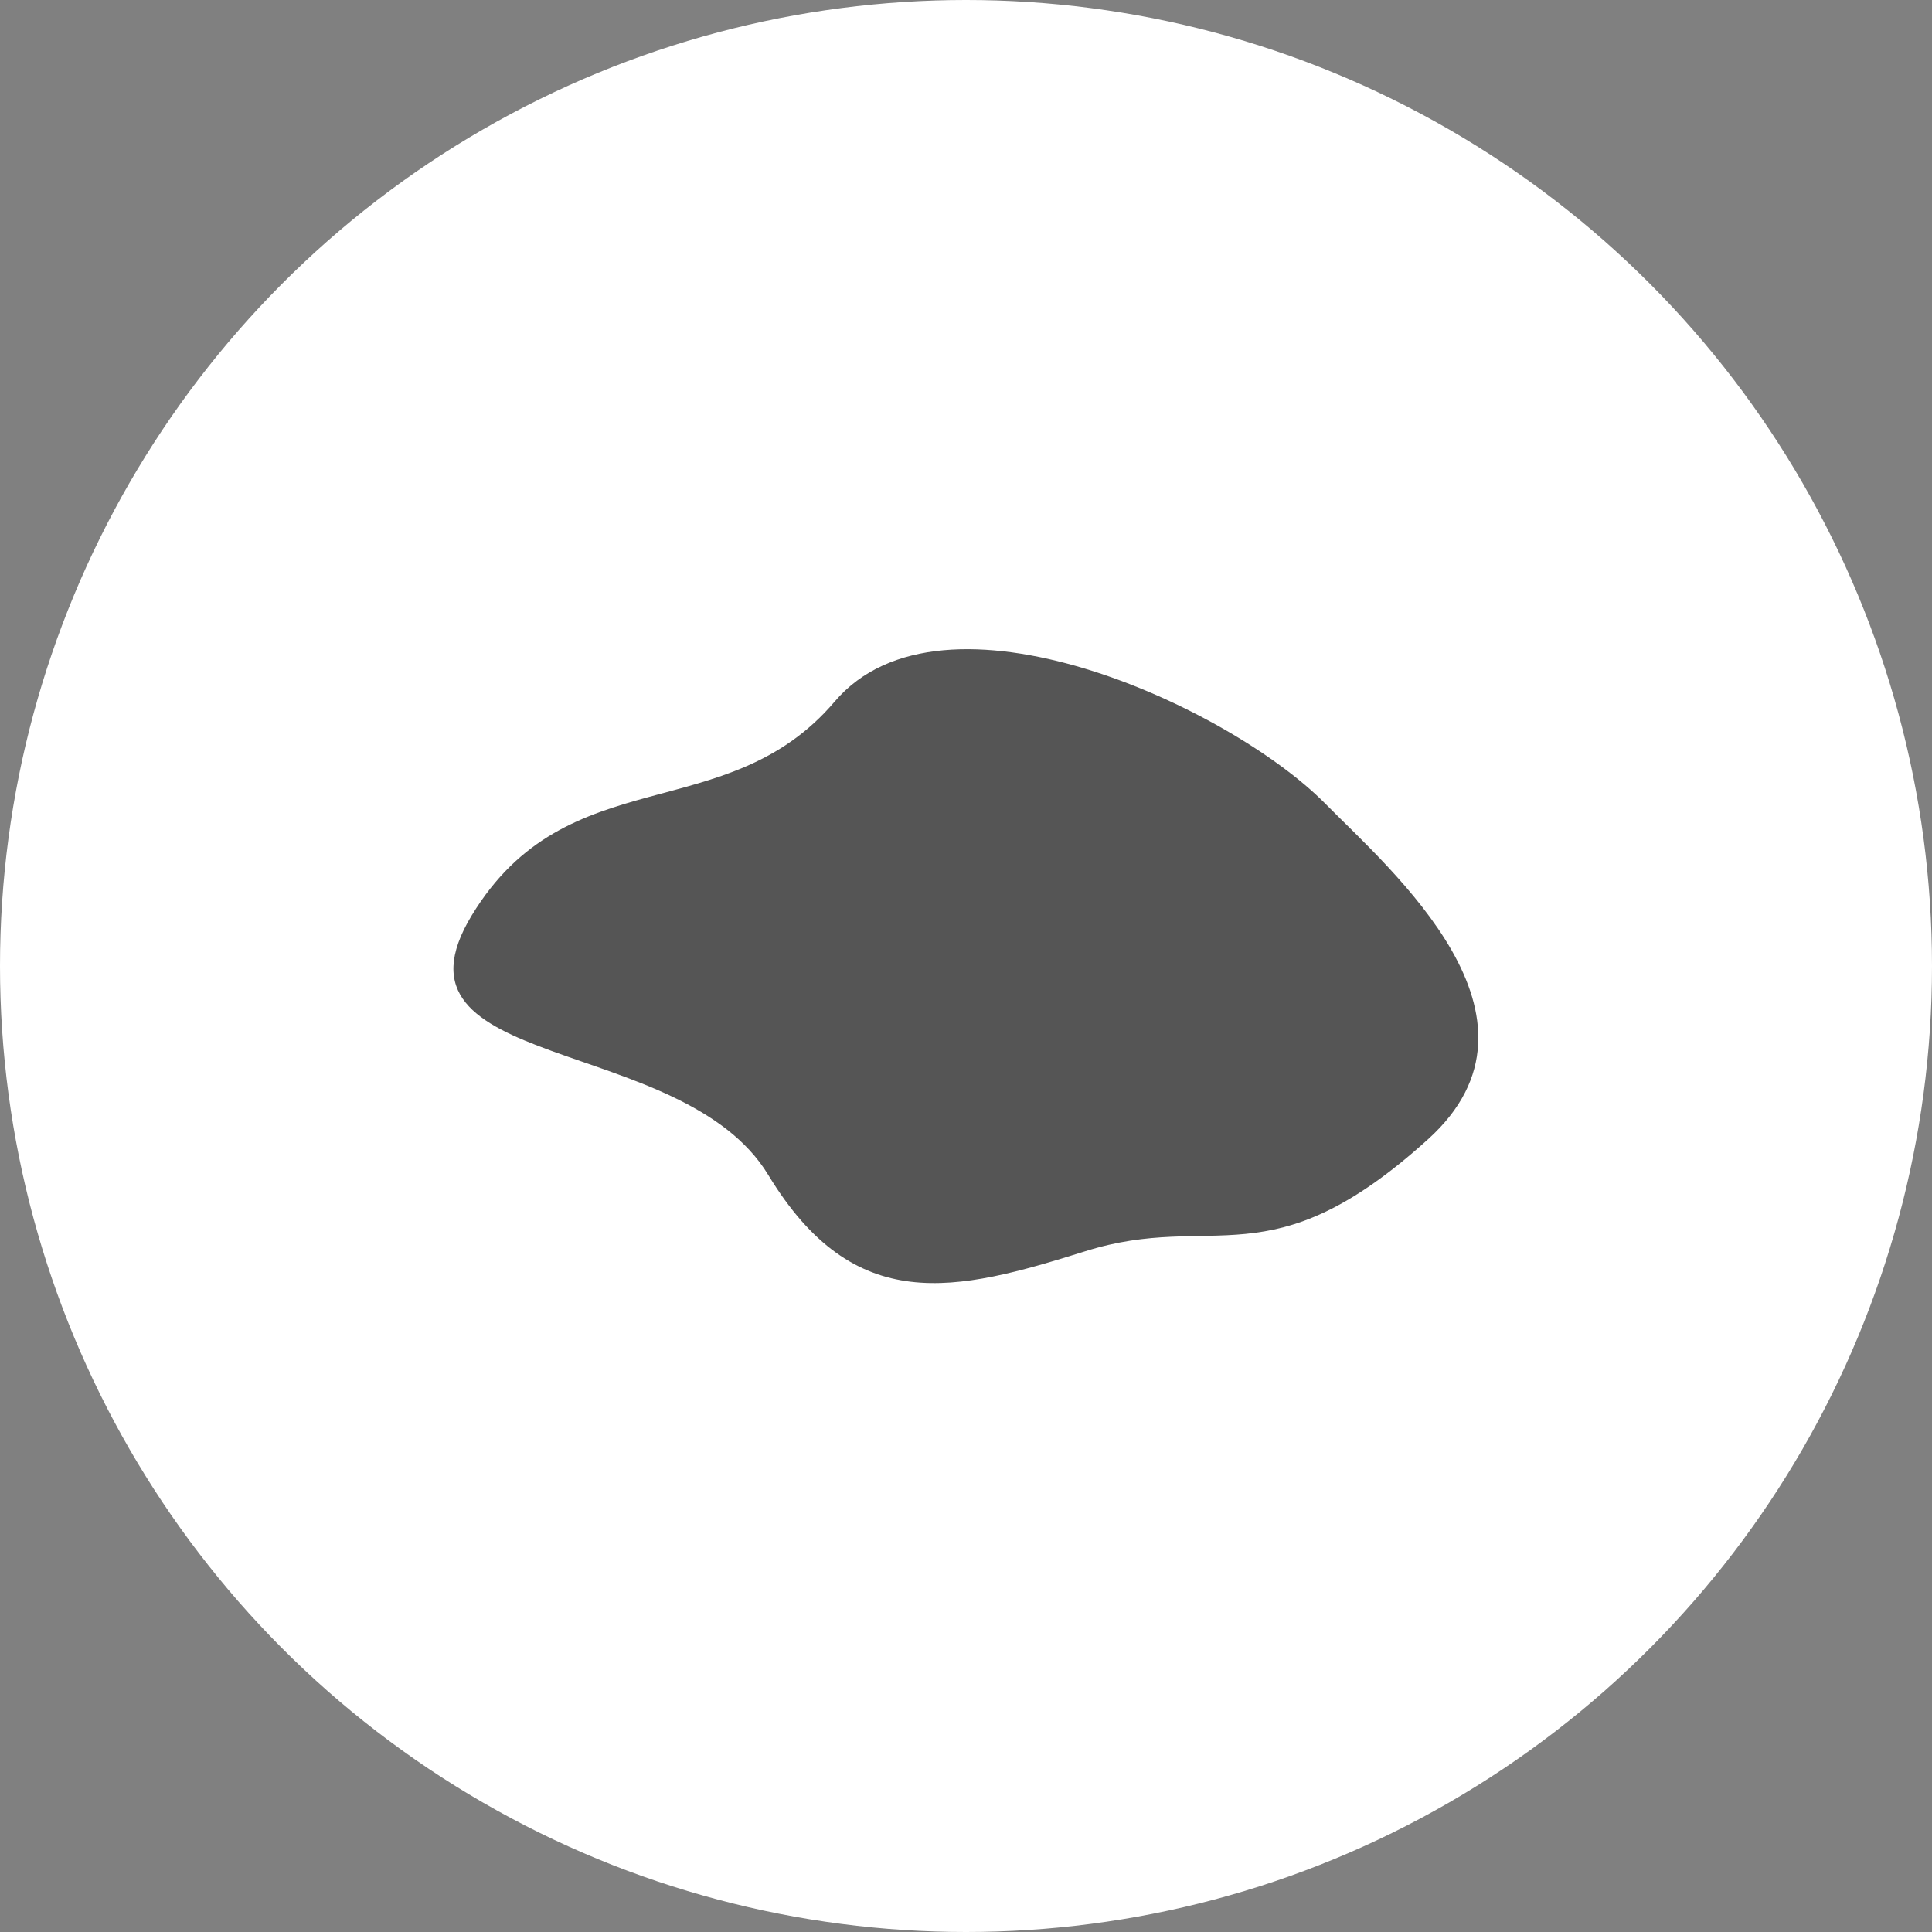
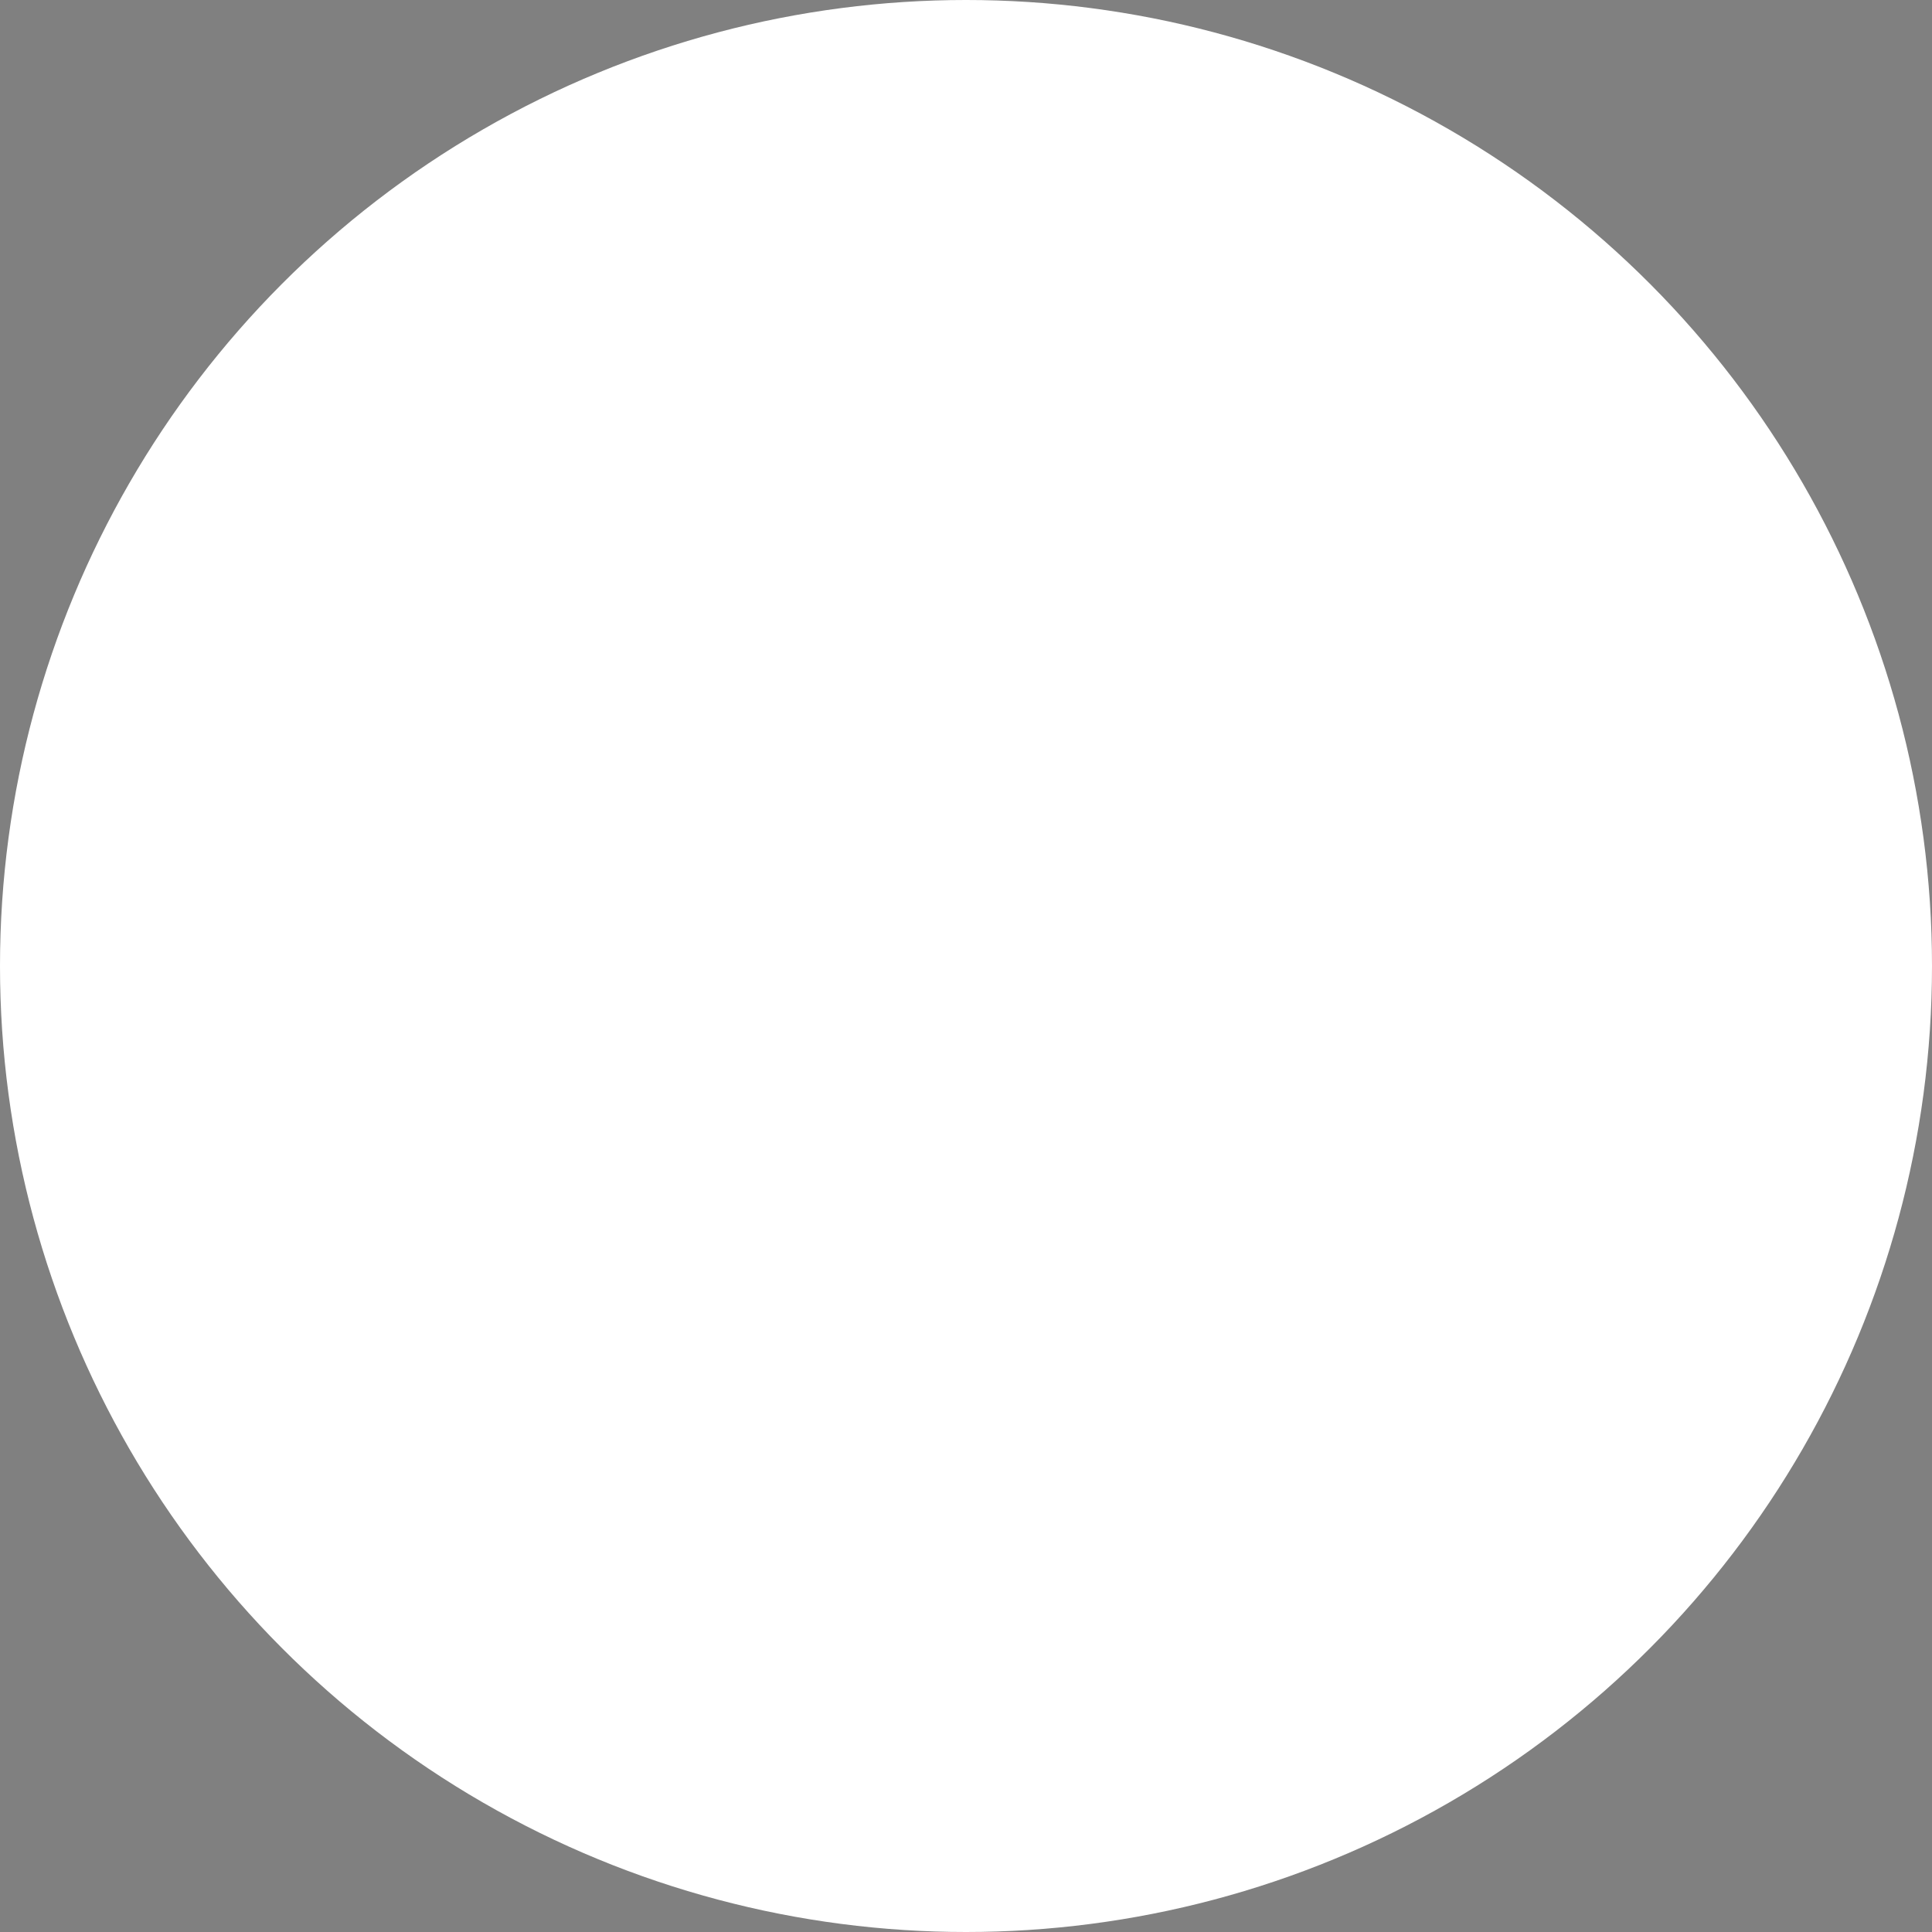
<svg xmlns="http://www.w3.org/2000/svg" id="_x5B_Layout_x5D_" viewBox="0 0 60 60">
  <rect x="0" y="0" width="60" height="60" fill="#808080" stroke="none" />
  <defs>
    <style>
      .cls-1 {
        fill: #fff;
      }

      .cls-2 {
        fill: #555;
      }
    </style>
  </defs>
  <circle class="cls-1" cx="30" cy="30" r="30" />
-   <path class="cls-2" d="M41.15,24.95c2.04,2.07,7.39,6.64,3.2,10.43-4.94,4.47-6.62,2.21-10.65,3.48-4.02,1.26-7.16,2.05-9.84-2.37-2.68-4.42-12.18-3.16-9.21-8.06,2.97-4.9,7.91-2.69,11.27-6.64,3.36-3.95,12.25.15,15.23,3.16Z" />
</svg>